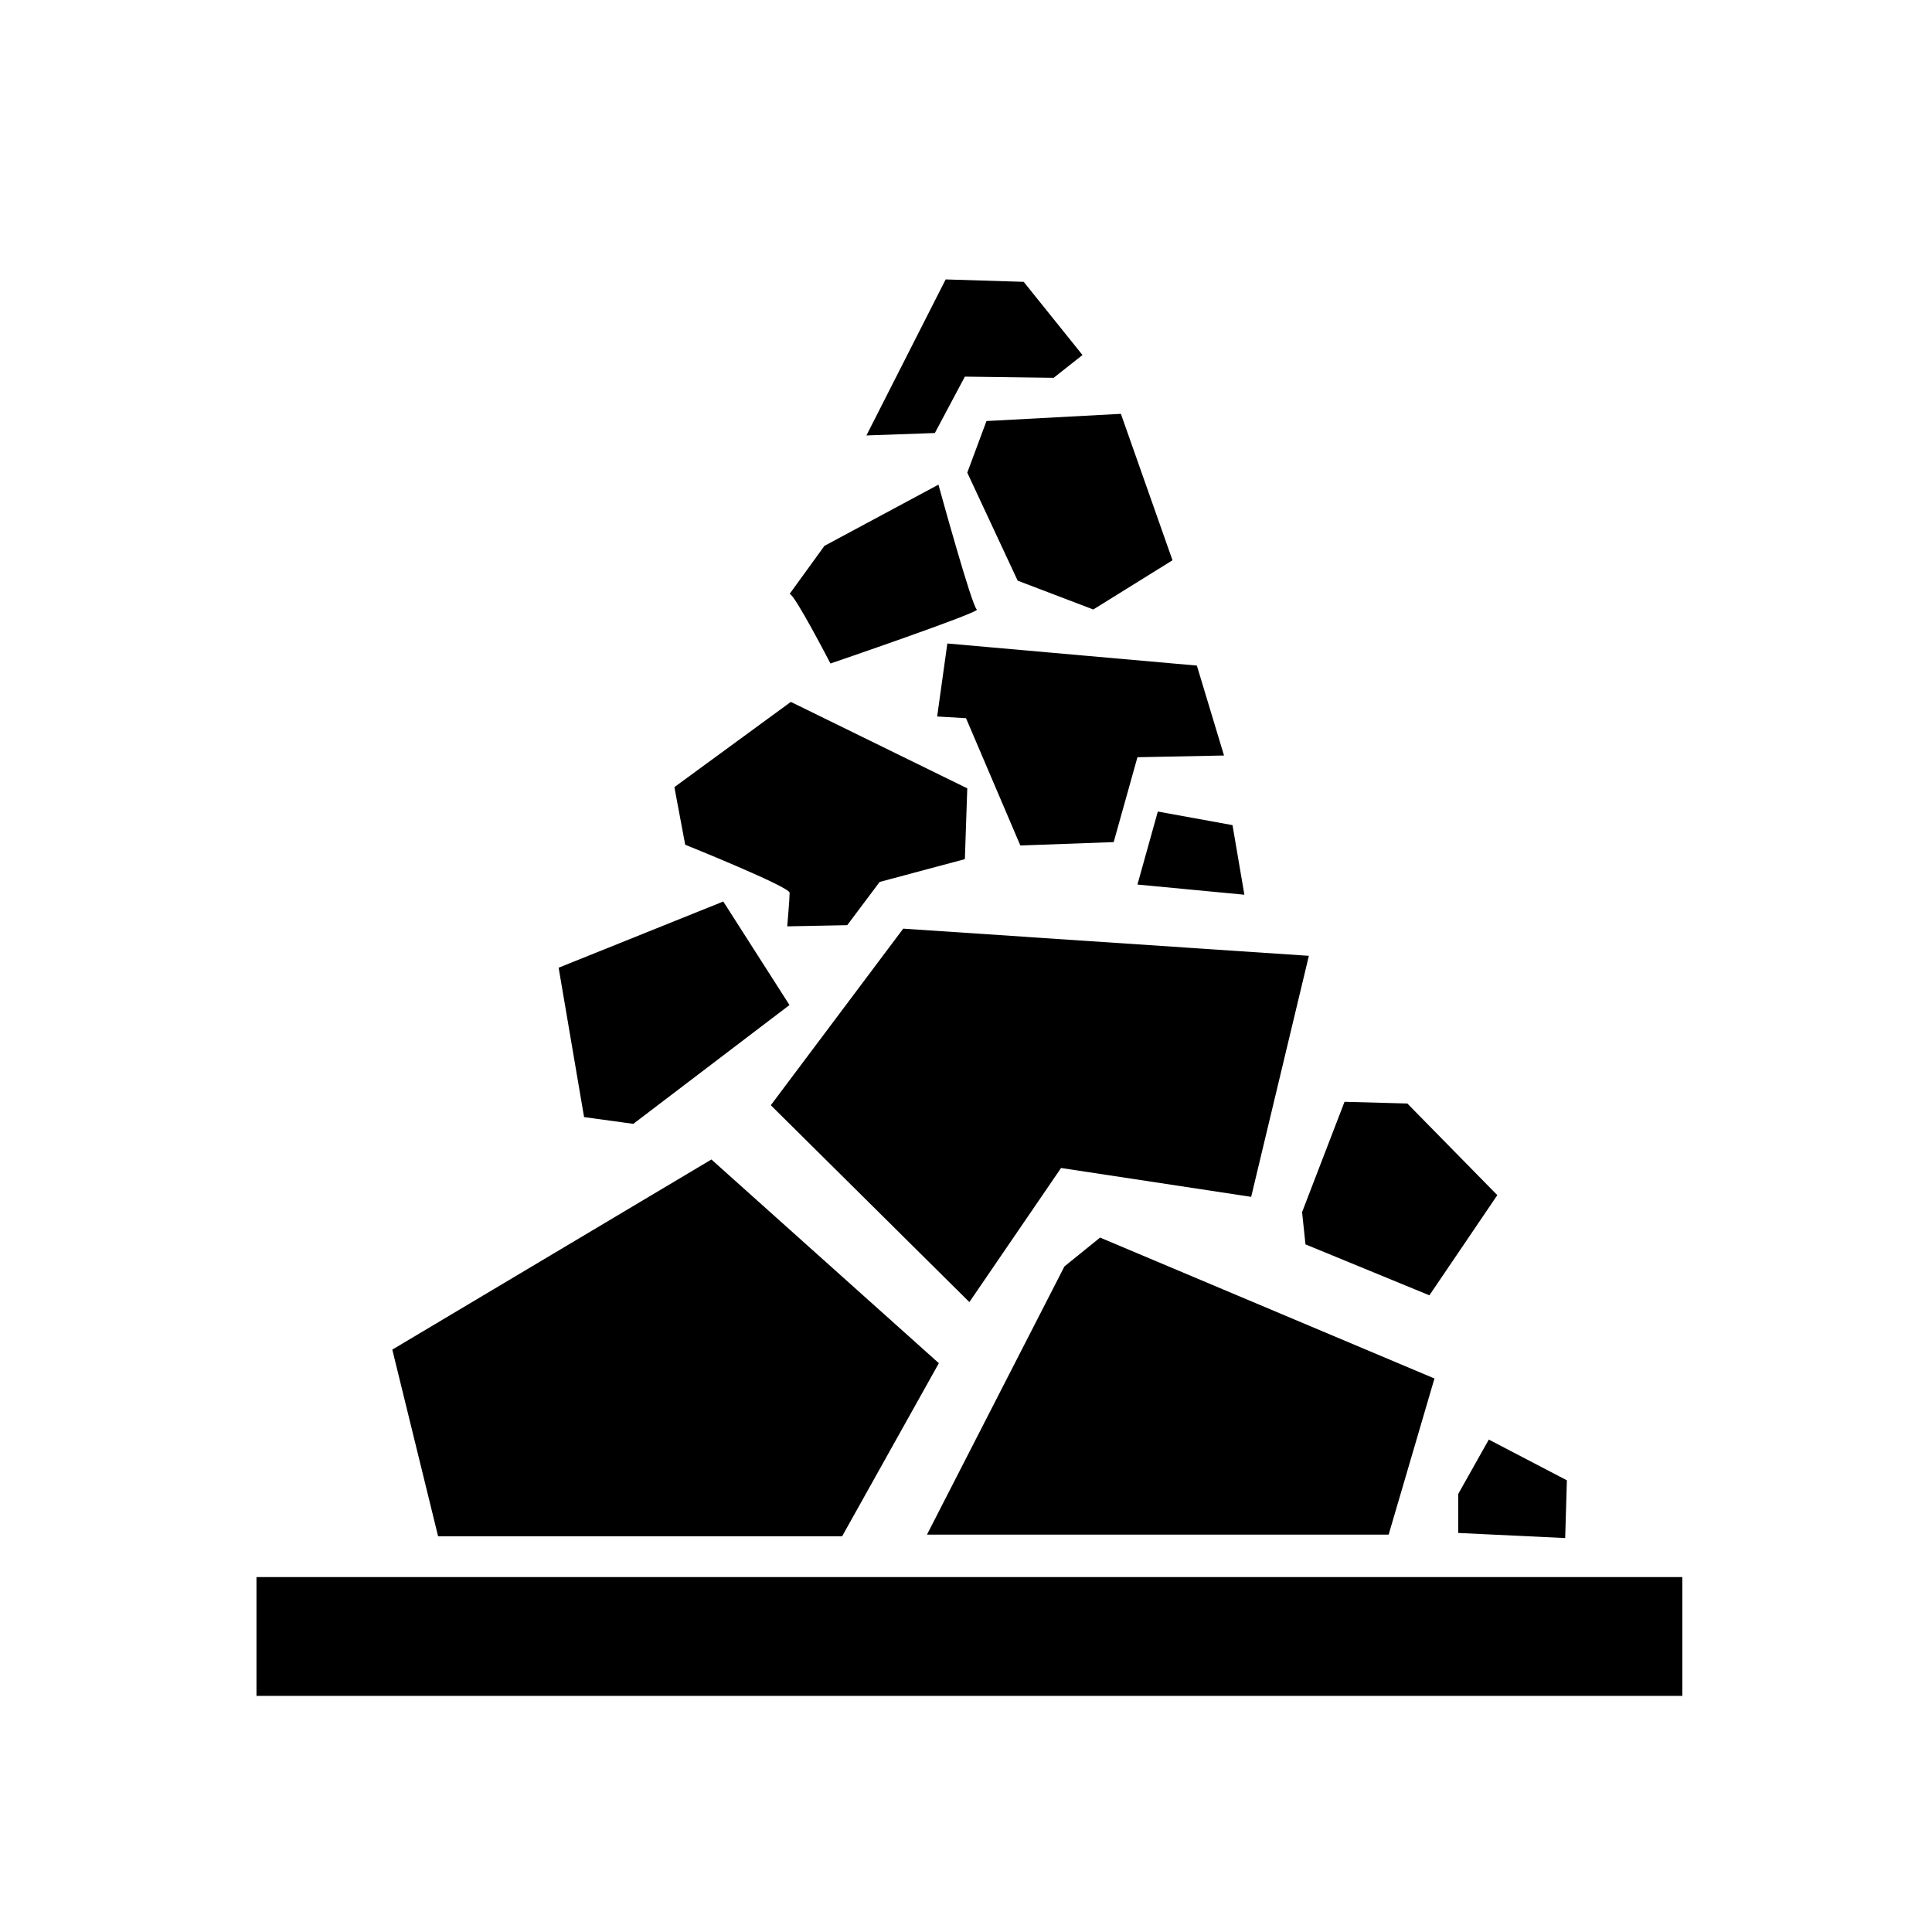
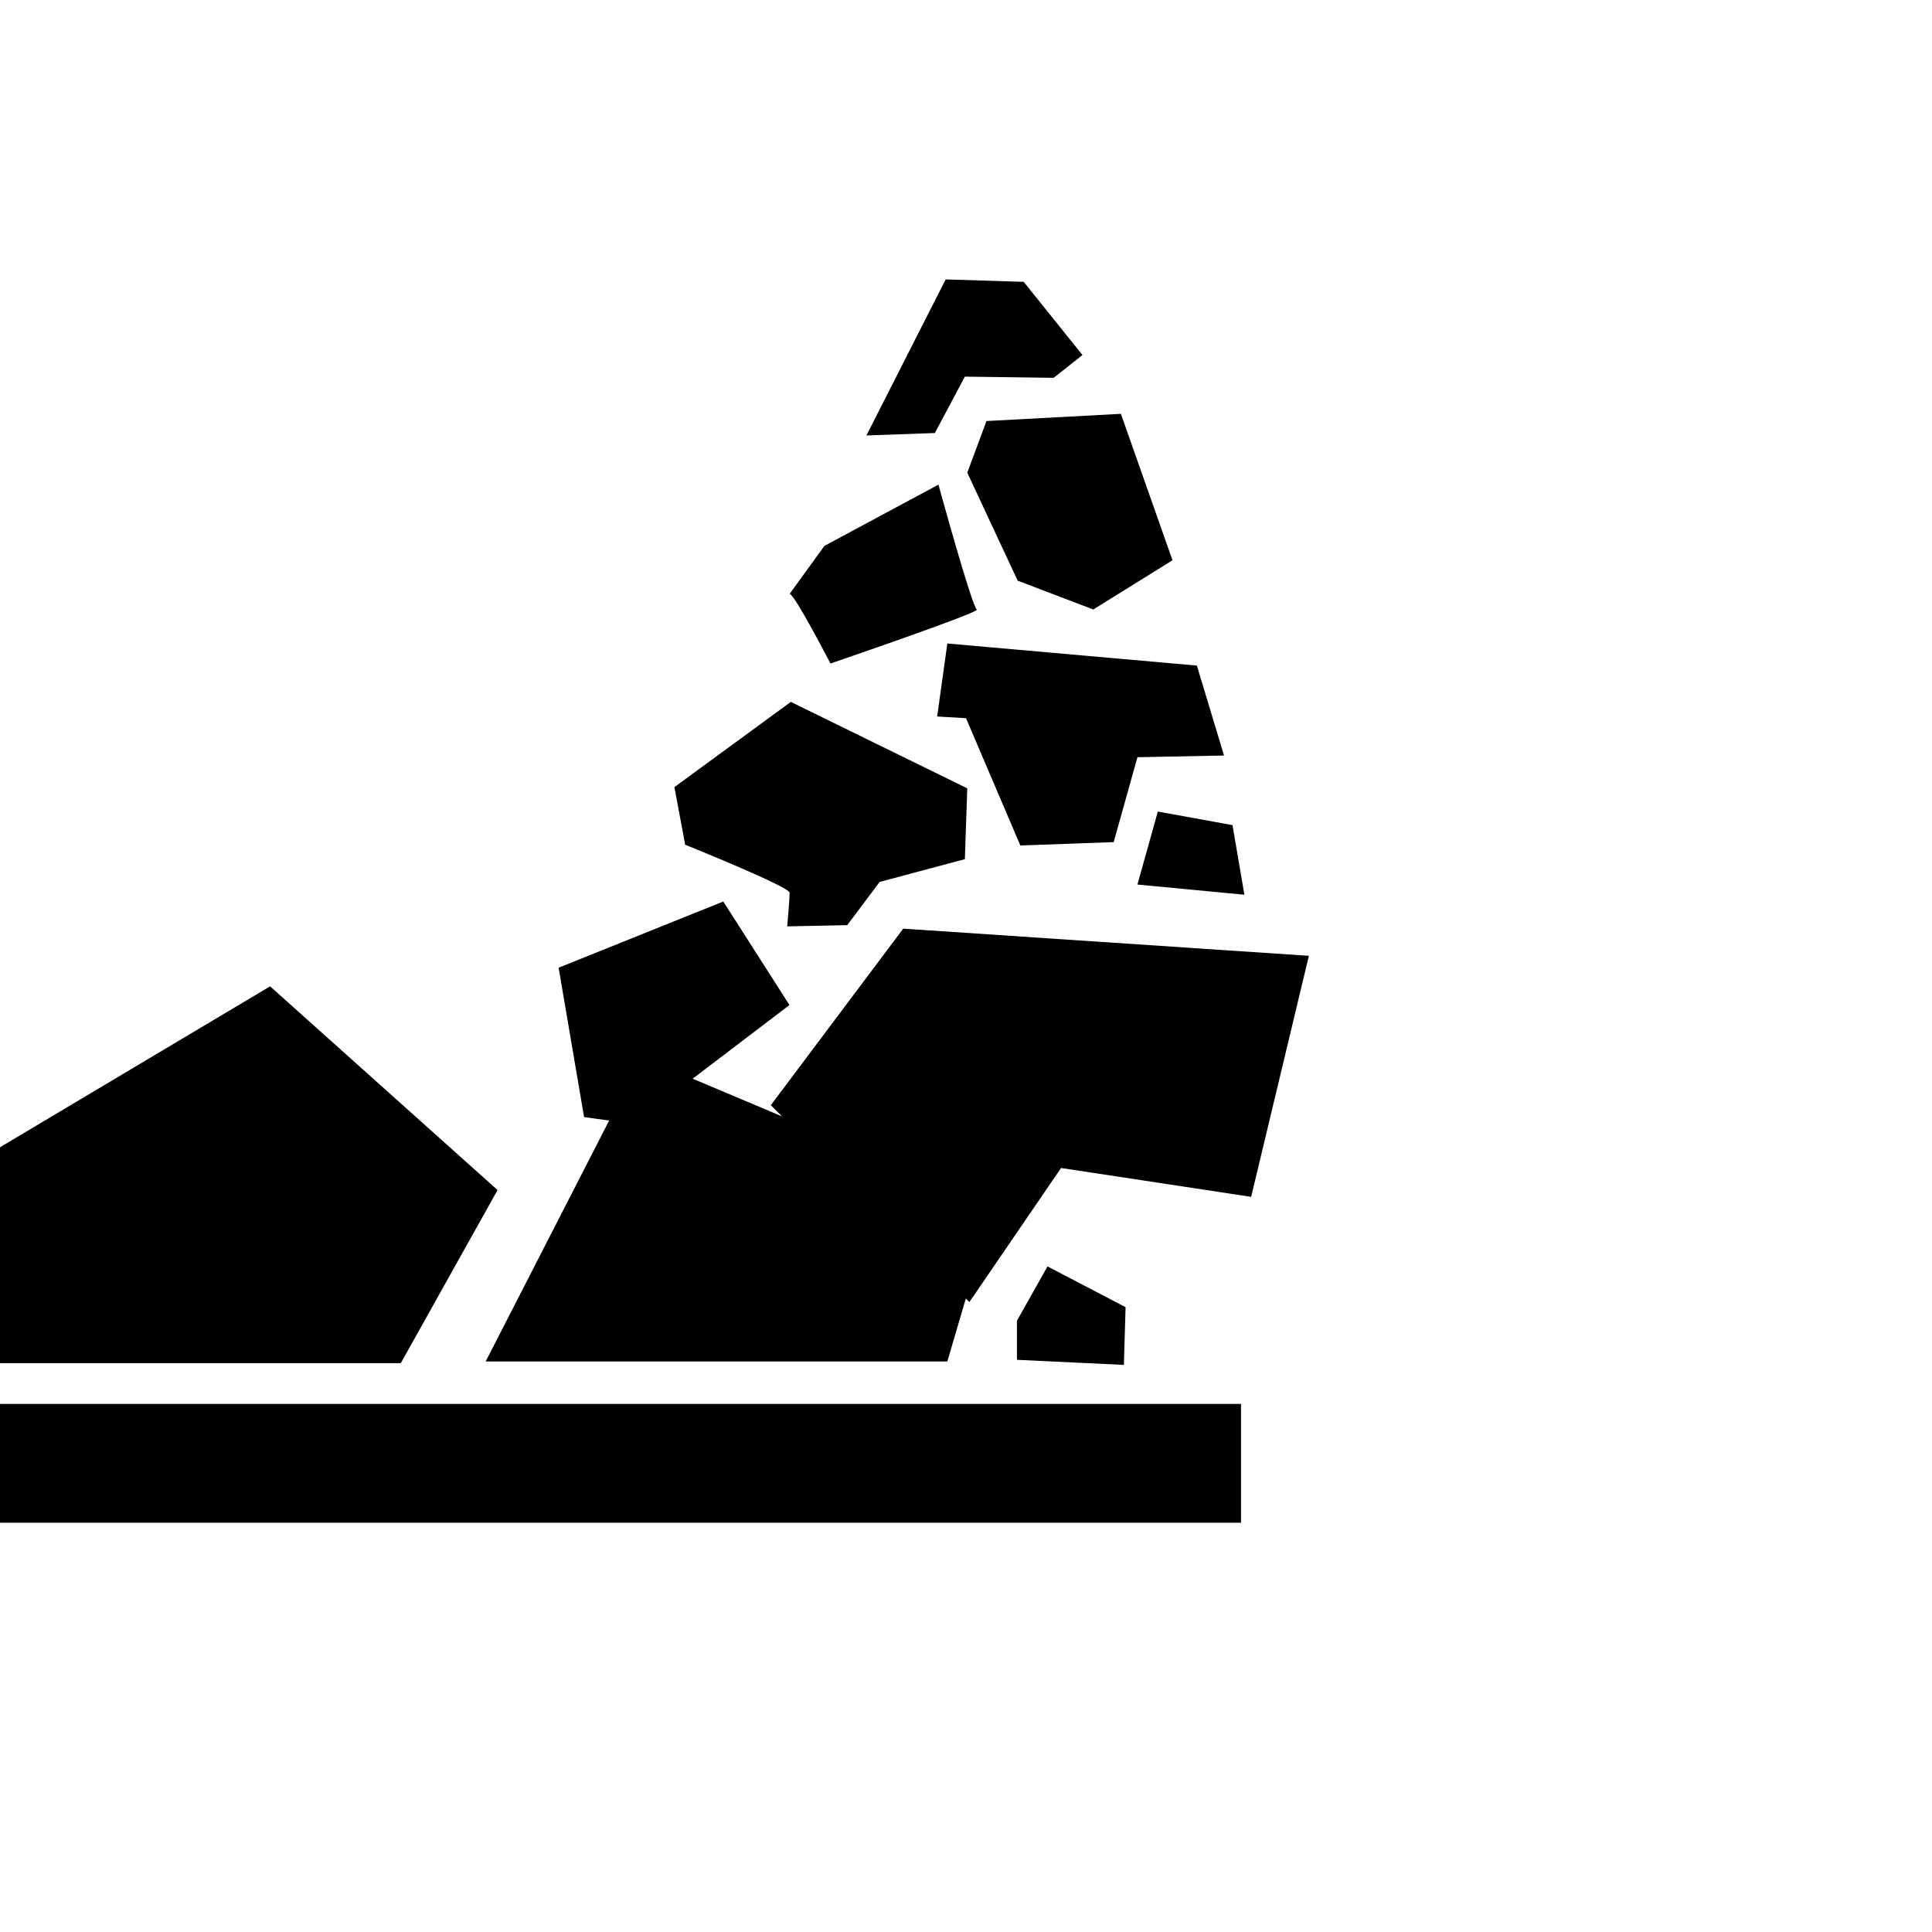
<svg xmlns="http://www.w3.org/2000/svg" fill="#000000" width="800px" height="800px" version="1.1" viewBox="144 144 512 512">
-   <path d="m394.61 218.05-20.996 41.348 18.133-0.641 7.953-14.945 23.535 0.312 7.637-6.039-15.586-19.395zm46.438 35.621-35.621 1.91-5.09 13.676 13.355 28.625 20.043 7.637 20.988-13.039zm-48.348 18.766-30.219 16.227-9.219 12.723c1.273 0 10.816 18.449 10.816 18.449s40.07-13.68 38.797-14.316c-1.273-0.637-10.176-33.082-10.176-33.082zm2.356 42.094-2.699 19.348 7.648 0.449 14.395 33.734 24.738-0.895 6.297-22.496 22.945-0.453-7.199-23.832zm-41.477 15.48-30.859 22.582 2.863 15.27s27.68 11.133 27.68 12.727c0 1.59-0.641 8.902-0.641 8.902l15.902-0.312 8.59-11.457 22.586-6.039 0.637-18.766zm97.258 29.055-5.402 19.348 28.34 2.695-3.148-18.441zm-115.16 23.844-43.633 17.543 6.742 39.59 13.047 1.789 41.387-31.488zm47.684 7.191-35.09 46.793 52.625 52.172 24.293-35.535 50.383 7.648 15.293-63.875zm116.95 45.887-11.246 29.242 0.902 8.543 32.836 13.5 18-26.547-23.844-24.285zm-167.78 15.289-84.566 50.383 12.141 49.484h107.06l25.641-45.883zm103 20.695-9.445 7.644-36.43 71.074h122.35l12.141-41.375zm103.02 53.531-8.098 14.395v10.352l28.336 1.348 0.453-15.301zm-326.58 36.438v31.488h377.86v-31.488z" />
+   <path d="m394.61 218.05-20.996 41.348 18.133-0.641 7.953-14.945 23.535 0.312 7.637-6.039-15.586-19.395zm46.438 35.621-35.621 1.91-5.09 13.676 13.355 28.625 20.043 7.637 20.988-13.039zm-48.348 18.766-30.219 16.227-9.219 12.723c1.273 0 10.816 18.449 10.816 18.449s40.07-13.68 38.797-14.316c-1.273-0.637-10.176-33.082-10.176-33.082zm2.356 42.094-2.699 19.348 7.648 0.449 14.395 33.734 24.738-0.895 6.297-22.496 22.945-0.453-7.199-23.832zm-41.477 15.48-30.859 22.582 2.863 15.27s27.68 11.133 27.68 12.727c0 1.59-0.641 8.902-0.641 8.902l15.902-0.312 8.59-11.457 22.586-6.039 0.637-18.766zm97.258 29.055-5.402 19.348 28.34 2.695-3.148-18.441zm-115.16 23.844-43.633 17.543 6.742 39.59 13.047 1.789 41.387-31.488zm47.684 7.191-35.09 46.793 52.625 52.172 24.293-35.535 50.383 7.648 15.293-63.875zzm-167.78 15.289-84.566 50.383 12.141 49.484h107.06l25.641-45.883zm103 20.695-9.445 7.644-36.43 71.074h122.35l12.141-41.375zm103.02 53.531-8.098 14.395v10.352l28.336 1.348 0.453-15.301zm-326.58 36.438v31.488h377.86v-31.488z" />
</svg>